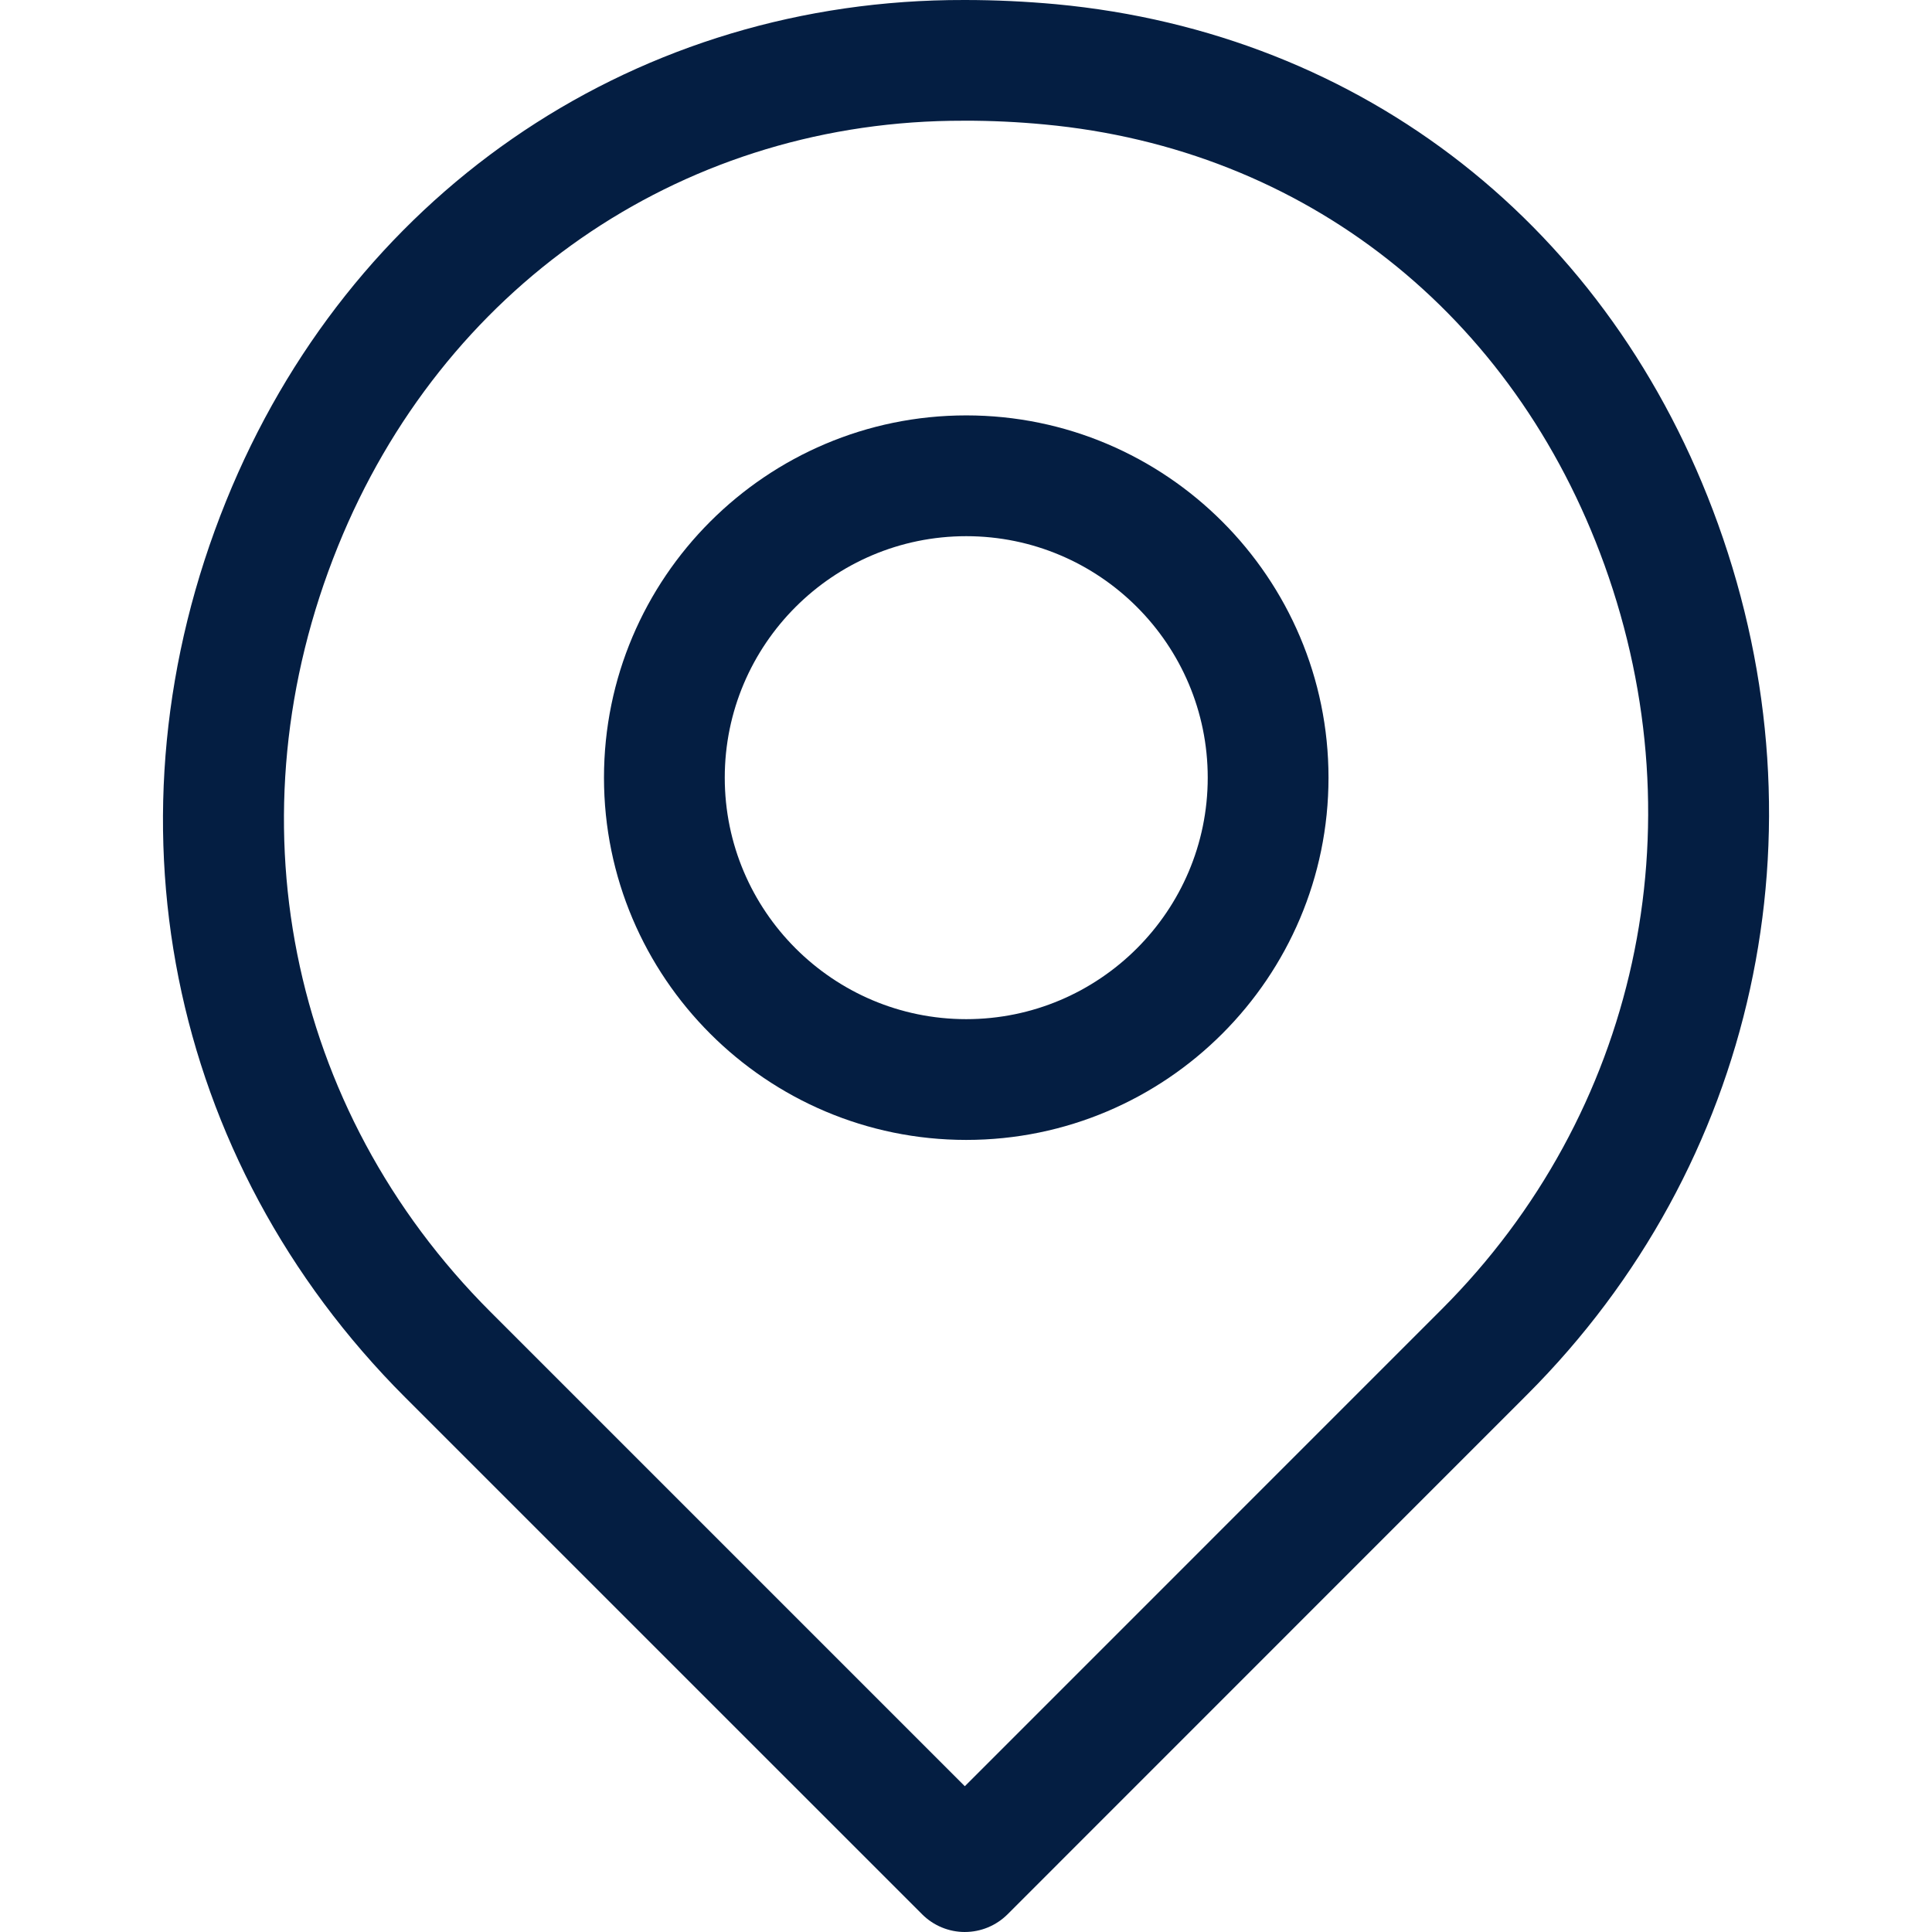
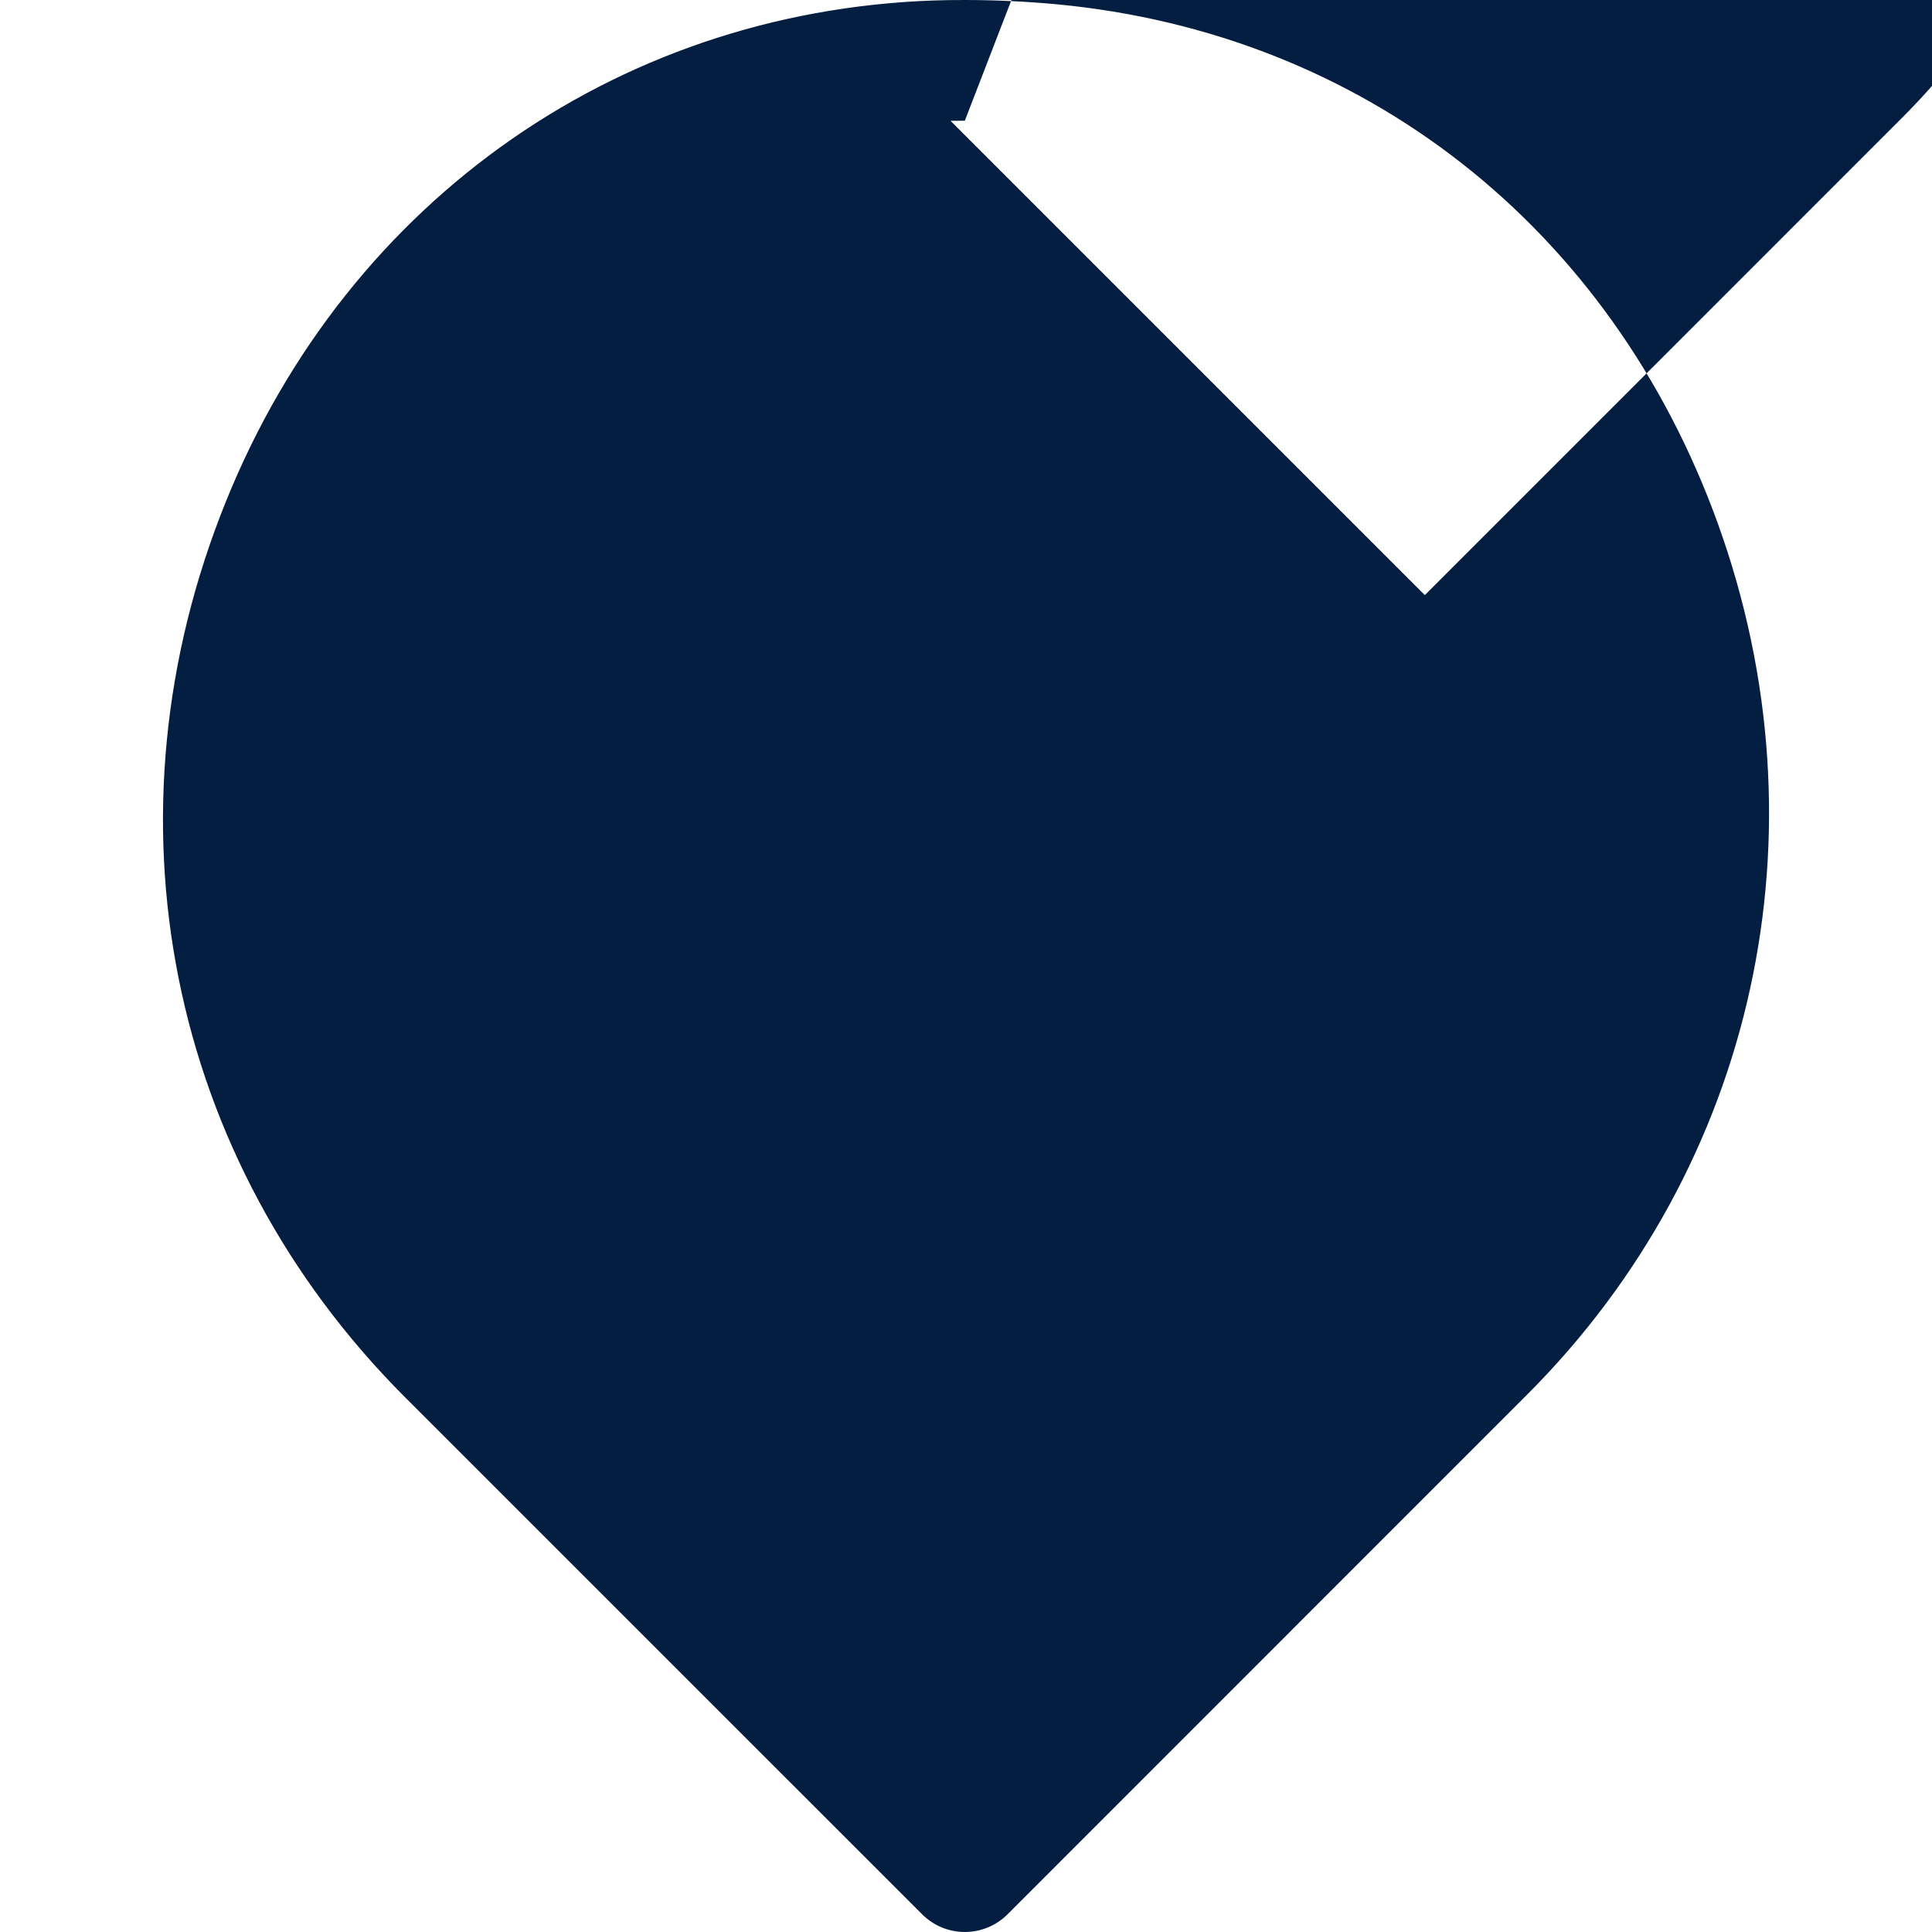
<svg xmlns="http://www.w3.org/2000/svg" id="Layer_1" version="1.1" viewBox="0 0 150 150">
  <defs>
    <style> .st0 { fill: #041e42; } </style>
  </defs>
-   <path class="st0" d="M74.909,9.372l-1.11.008c-21.222.343-39.459,13.006-47.561,33.038-8.462,20.9-3.917,43.681,11.846,59.44l36.824,36.824,37.024-37.028c15.17-15.174,20.015-37.324,12.638-57.793-7.051-19.528-23.293-32.314-43.474-34.199-2.041-.195-4.1-.292-6.188-.292M74.909,150c-1.245,0-2.435-.496-3.312-1.372l-40.141-40.136C12.983,90.018,7.655,63.358,17.553,38.904,27.09,15.318,48.596.415,73.673.008l1.237-.008c2.38,0,4.735.114,7.068.326,23.878,2.236,43.101,17.317,51.406,40.352,8.627,23.929,2.948,49.835-14.823,67.605l-40.335,40.344c-.881.877-2.071,1.372-3.316,1.372" />
-   <path class="st0" d="M75.019,41.629c-10.334,0-18.749,8.407-18.749,18.749s8.415,18.749,18.749,18.749c10.338,0,18.749-8.407,18.749-18.749s-8.411-18.749-18.749-18.749M75.019,88.503c-15.509,0-28.126-12.616-28.126-28.126s12.616-28.126,28.126-28.126,28.126,12.616,28.126,28.126-12.616,28.126-28.126,28.126" />
+   <path class="st0" d="M74.909,9.372l-1.11.008l36.824,36.824,37.024-37.028c15.17-15.174,20.015-37.324,12.638-57.793-7.051-19.528-23.293-32.314-43.474-34.199-2.041-.195-4.1-.292-6.188-.292M74.909,150c-1.245,0-2.435-.496-3.312-1.372l-40.141-40.136C12.983,90.018,7.655,63.358,17.553,38.904,27.09,15.318,48.596.415,73.673.008l1.237-.008c2.38,0,4.735.114,7.068.326,23.878,2.236,43.101,17.317,51.406,40.352,8.627,23.929,2.948,49.835-14.823,67.605l-40.335,40.344c-.881.877-2.071,1.372-3.316,1.372" />
</svg>